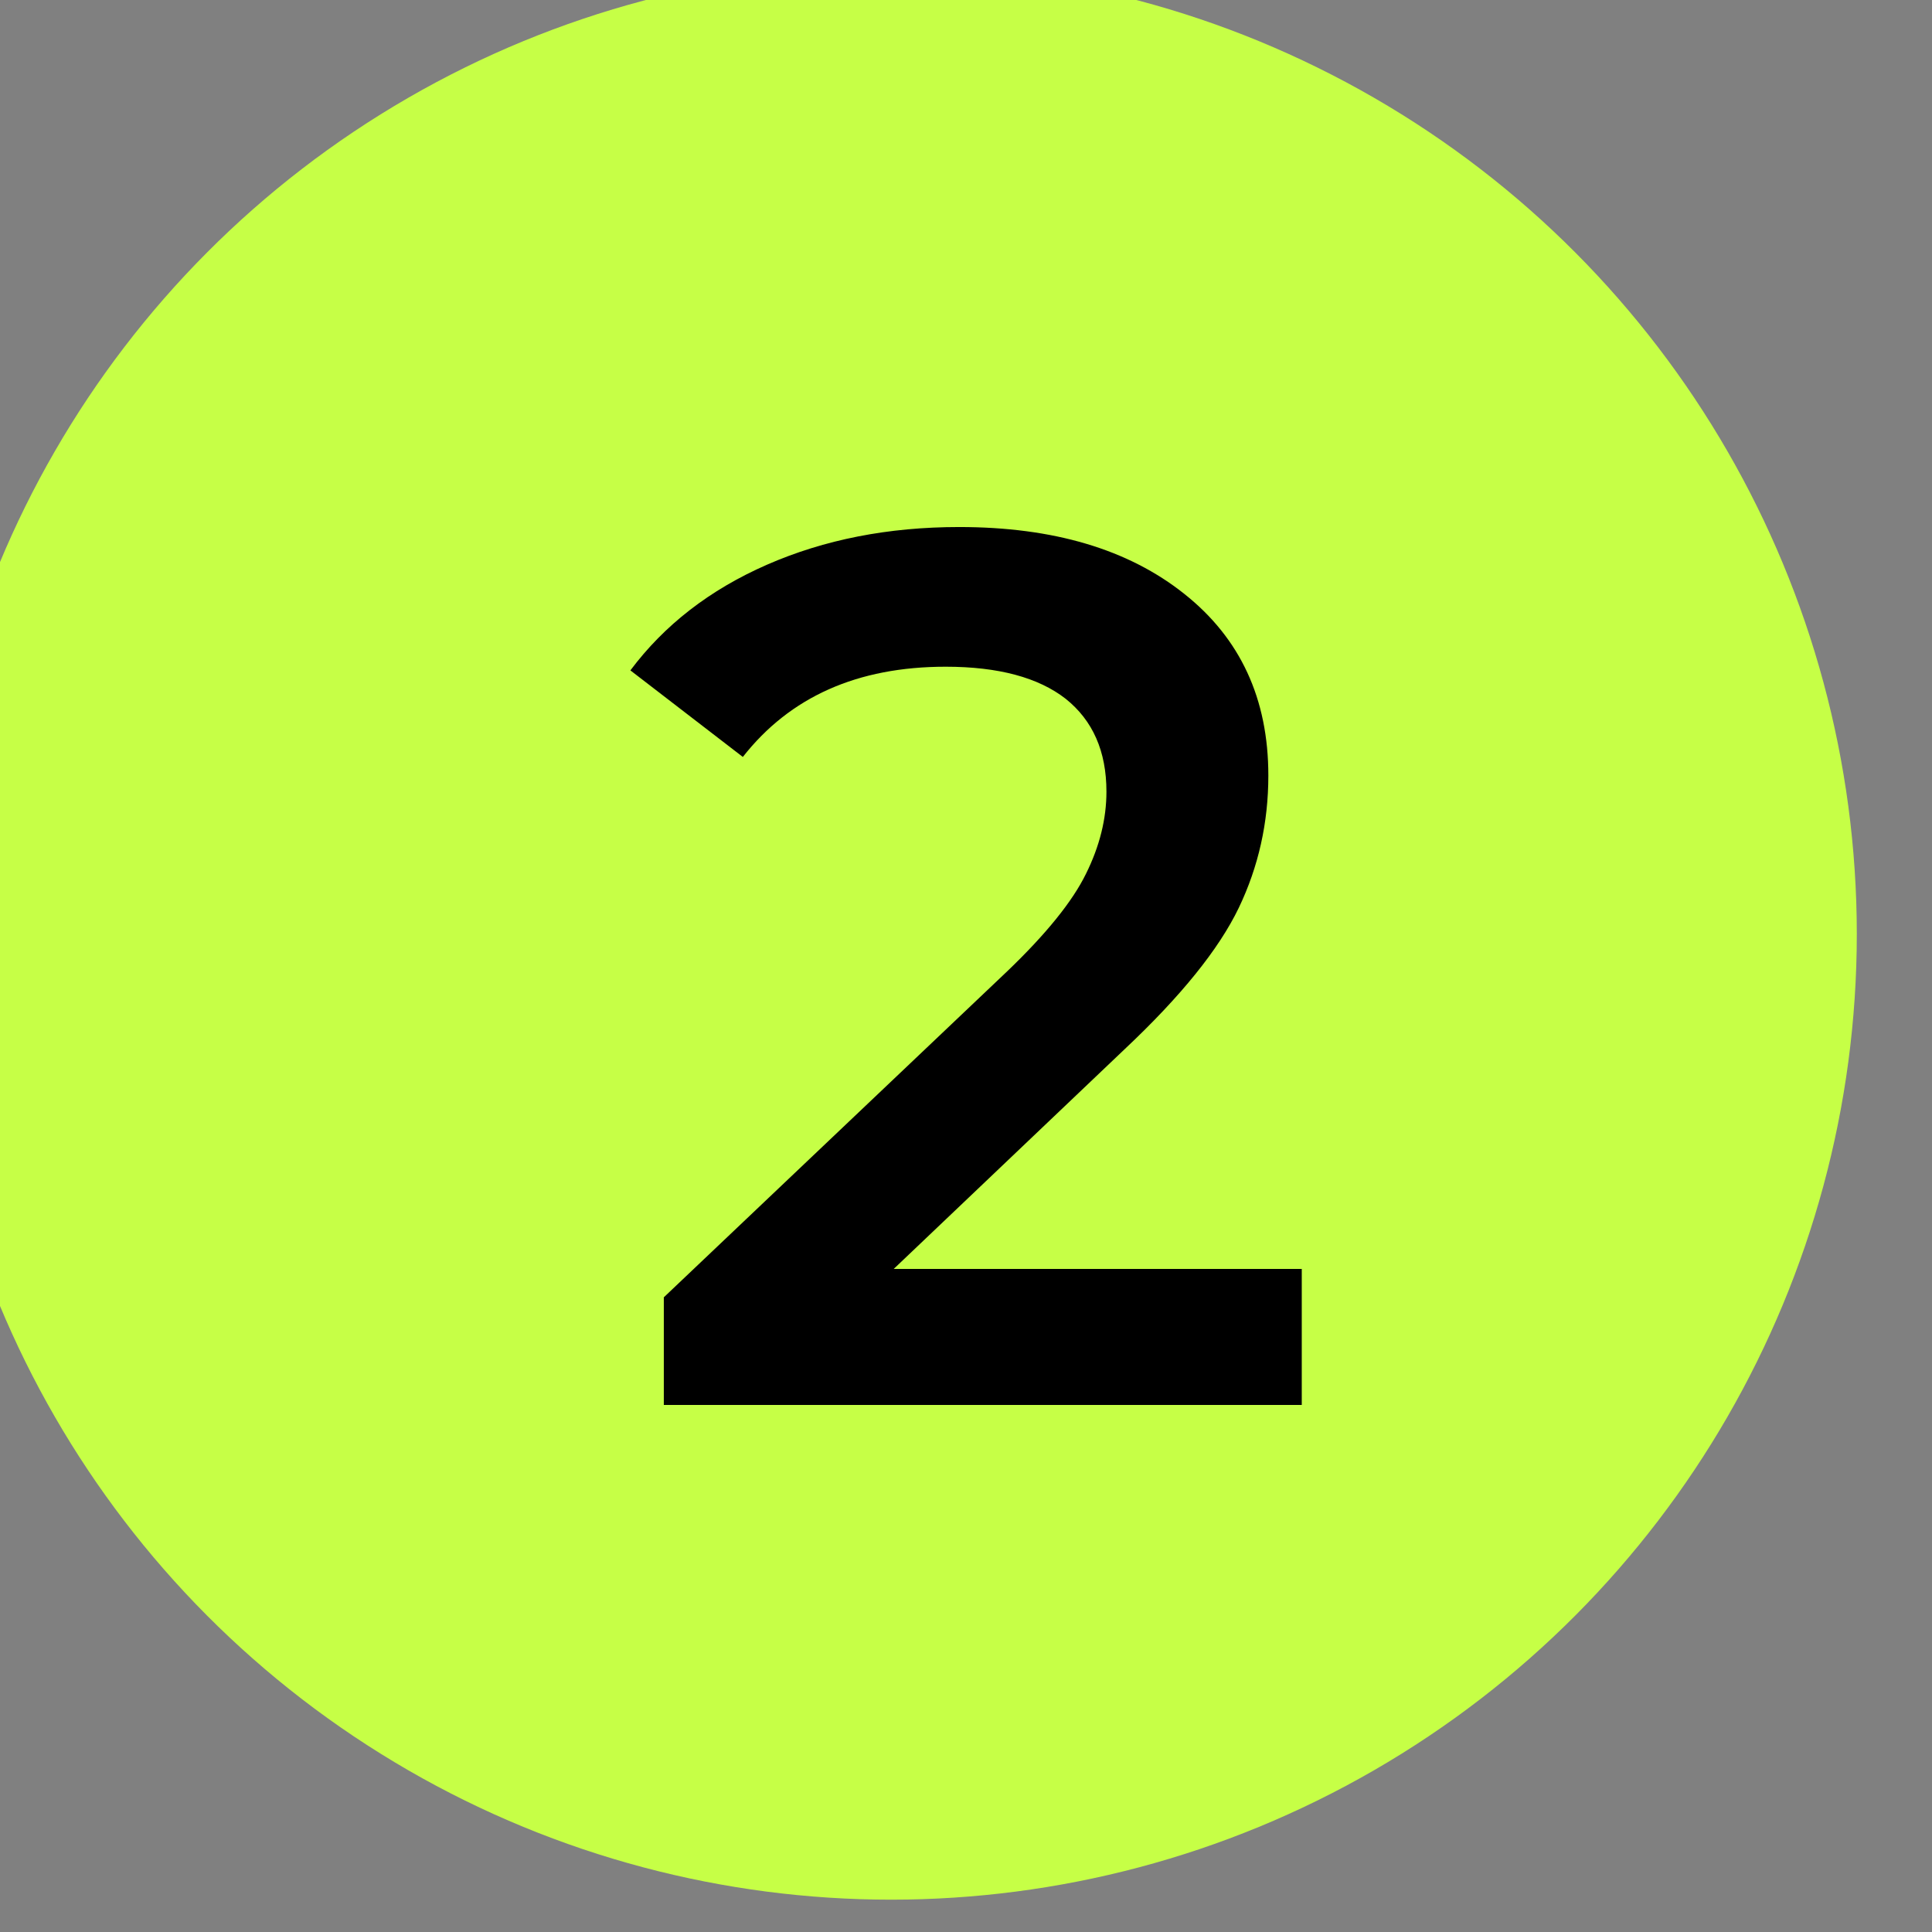
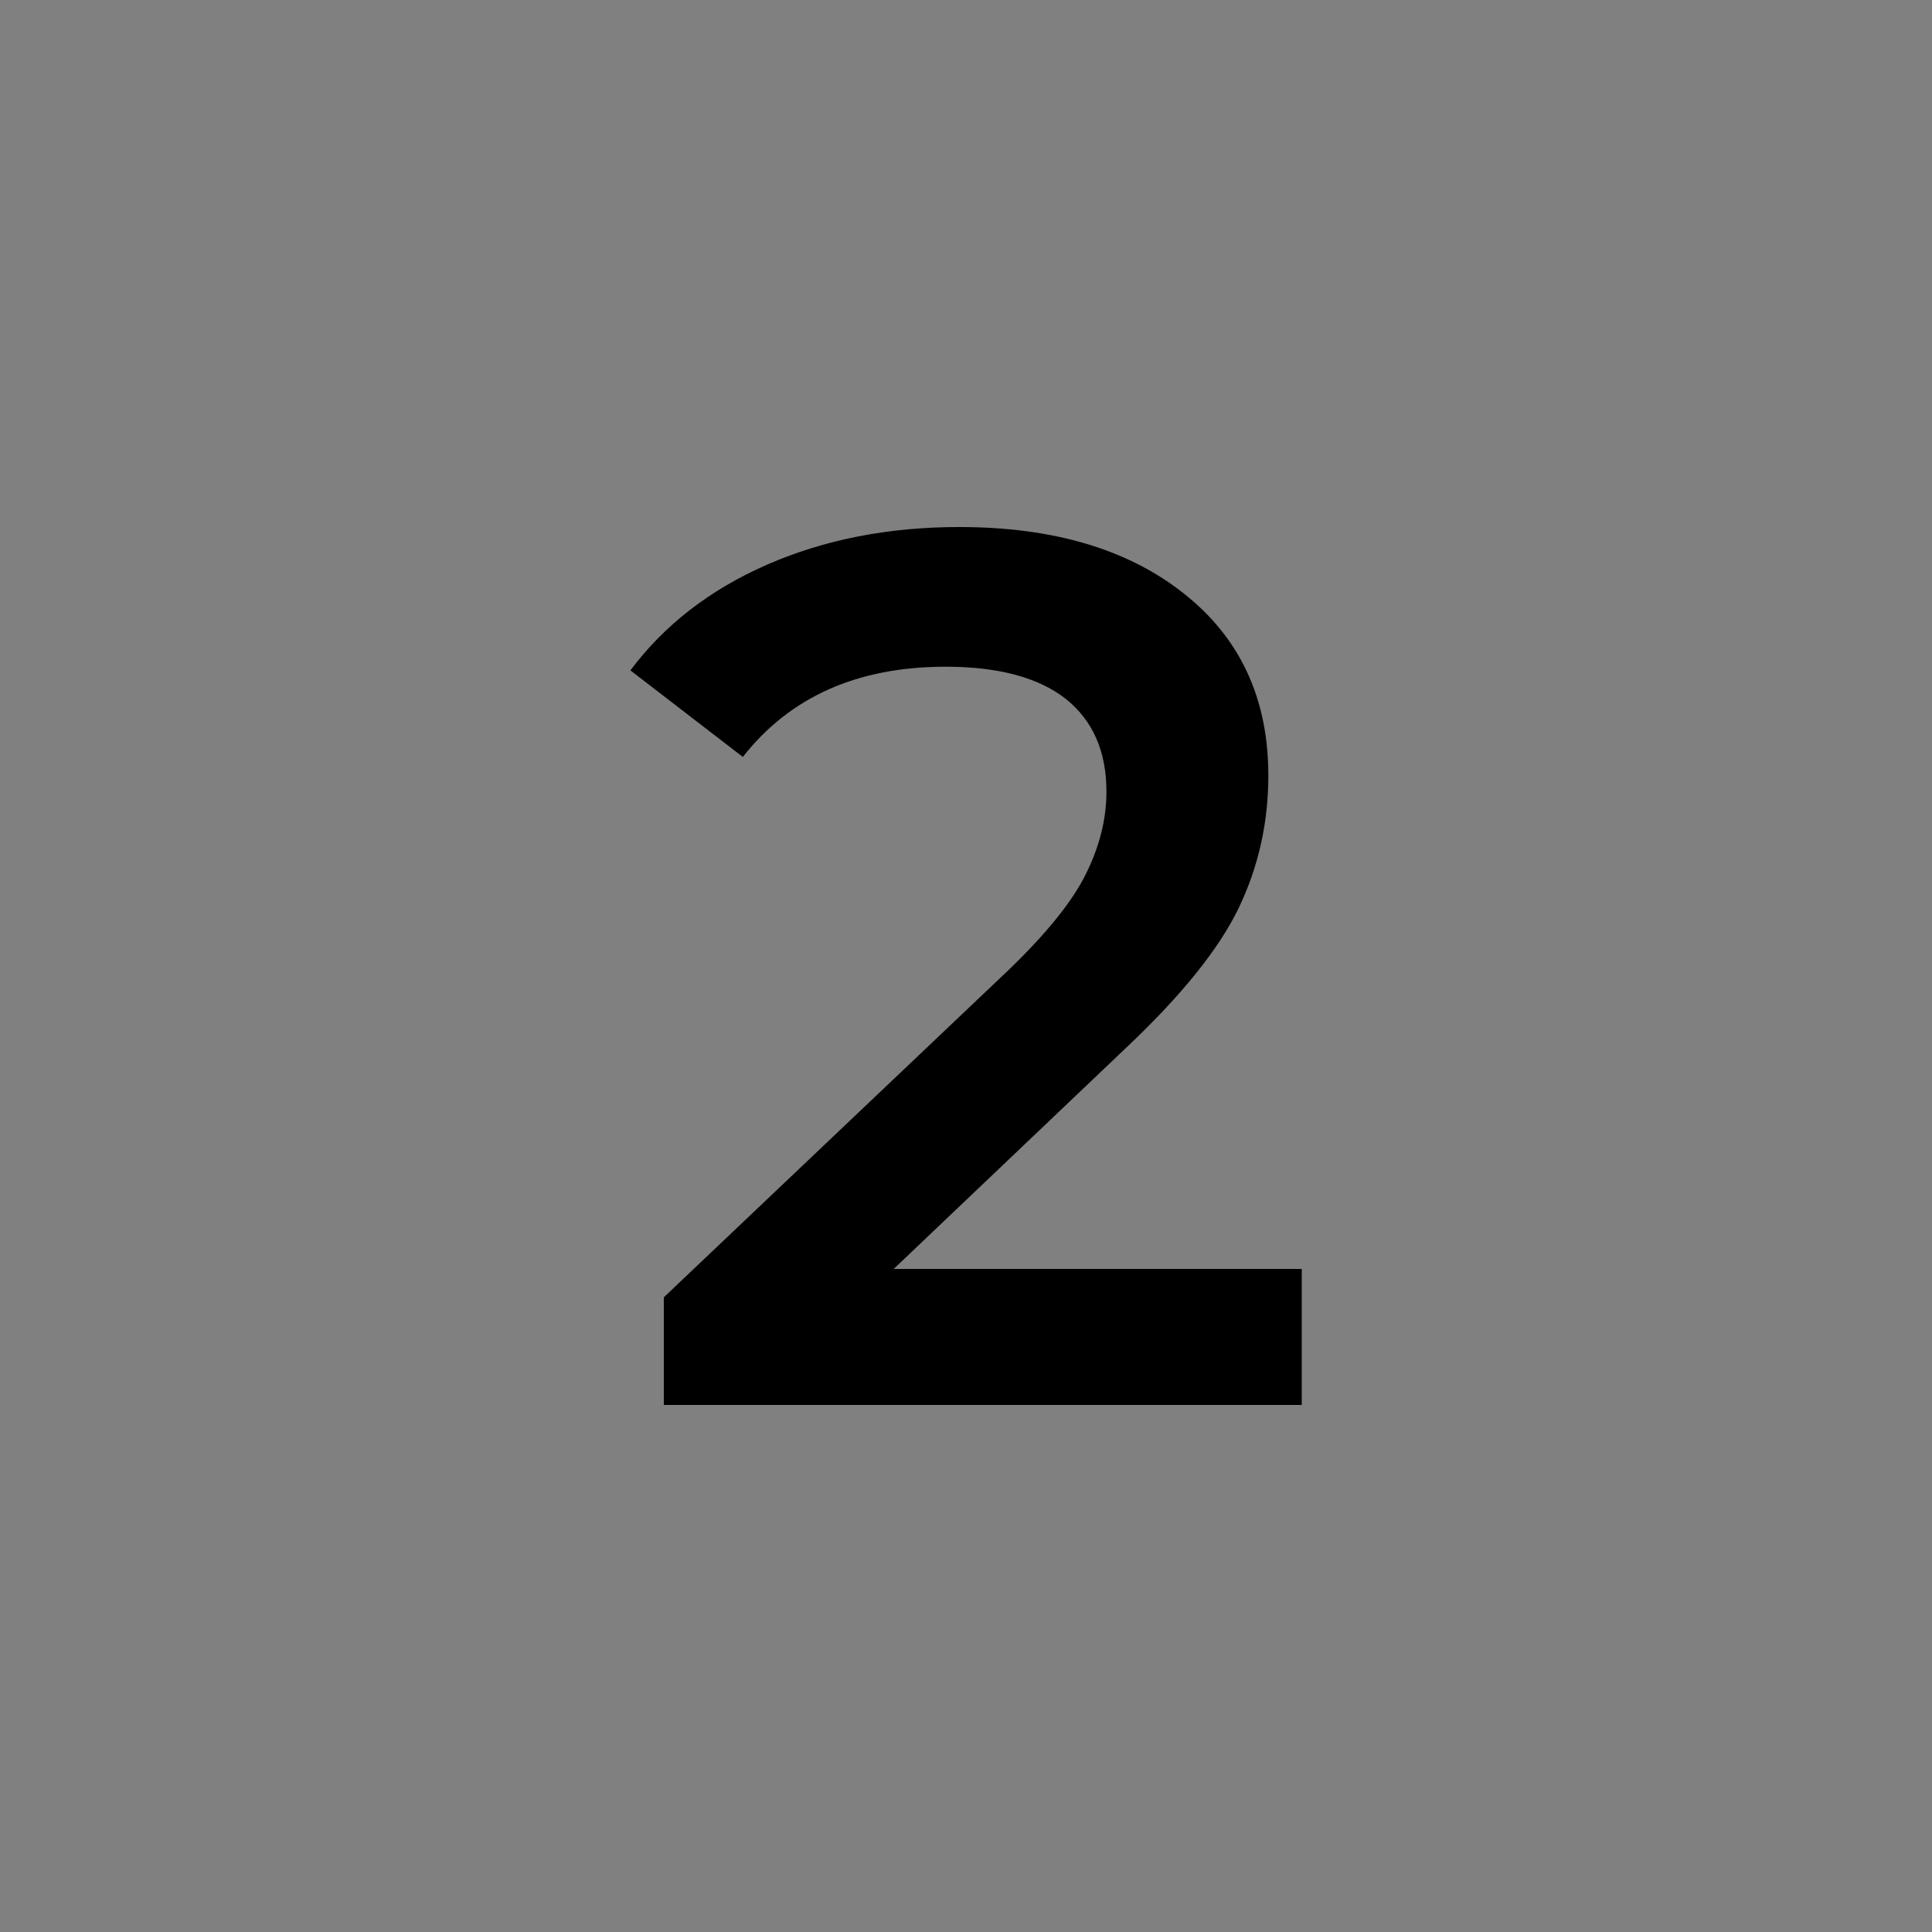
<svg xmlns="http://www.w3.org/2000/svg" width="100%" height="100%" viewBox="0 0 100 100" xml:space="preserve" style="fill-rule:evenodd;clip-rule:evenodd;stroke-linejoin:round;stroke-miterlimit:2;">
  <rect x="0" y="0" width="100" height="100" fill="#808080" stroke="none" />
  <g transform="matrix(1,0,0,1,-9272.13,-3742.05)">
    <g>
      <g transform="matrix(1.108,0,0,1.108,-1152.61,-684.219)">
-         <circle cx="9450.24" cy="4038.46" r="45.11" style="fill:rgb(198,255,70);" />
-       </g>
+         </g>
      <g transform="matrix(1,0,0,1,-292.241,-224.751)">
        <path d="M9631.75,4032.48L9631.75,4039.52L9598.73,4039.52L9598.73,4033.95L9616.52,4017.06C9618.52,4015.14 9619.88,4013.46 9620.58,4012.03C9621.29,4010.6 9621.64,4009.18 9621.64,4007.78C9621.64,4005.68 9620.93,4004.09 9619.53,4002.97C9618.12,4001.87 9616.05,4001.31 9613.32,4001.31C9608.75,4001.31 9605.26,4002.87 9602.82,4005.98L9597,4001.5C9598.75,3999.16 9601.1,3997.33 9604.07,3996.03C9607.04,3994.73 9610.35,3994.08 9614.02,3994.08C9618.89,3994.08 9622.77,3995.23 9625.67,3997.54C9628.57,3999.84 9630.02,4002.97 9630.02,4006.94C9630.02,4009.38 9629.51,4011.66 9628.49,4013.79C9627.46,4015.93 9625.5,4018.36 9622.6,4021.09L9610.63,4032.48L9631.75,4032.48Z" style="fill-rule:nonzero;" />
      </g>
    </g>
  </g>
</svg>